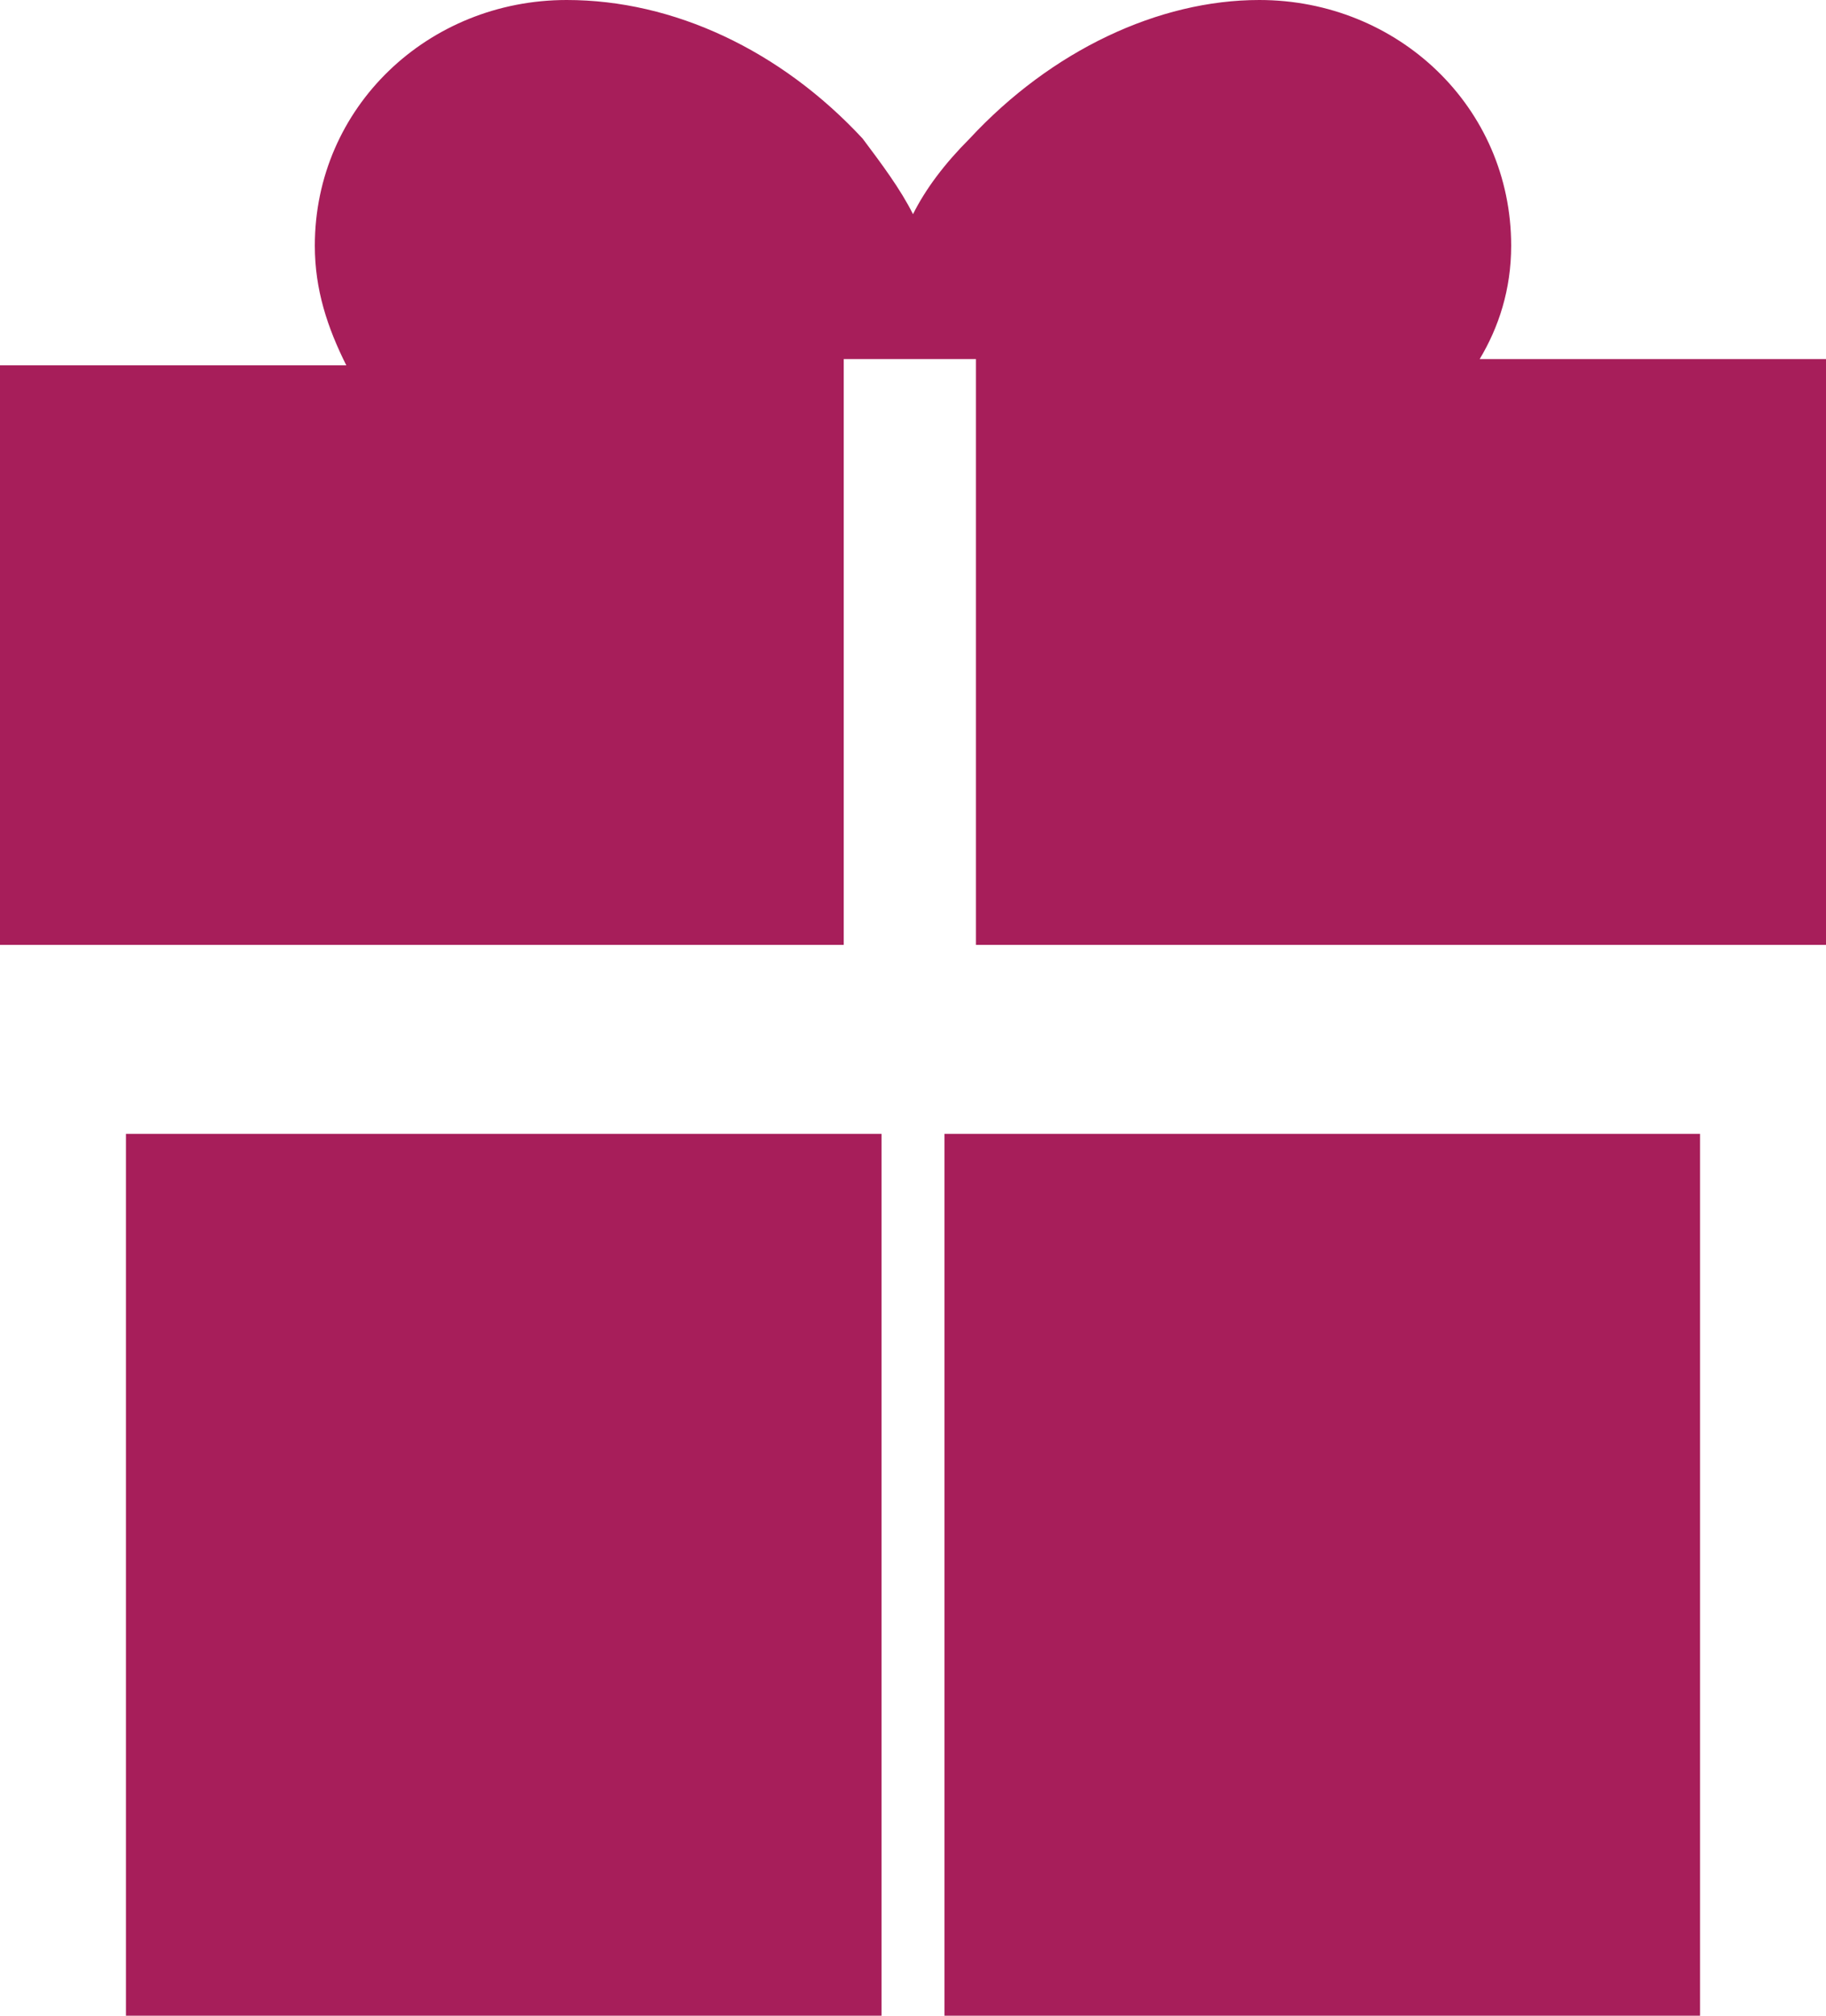
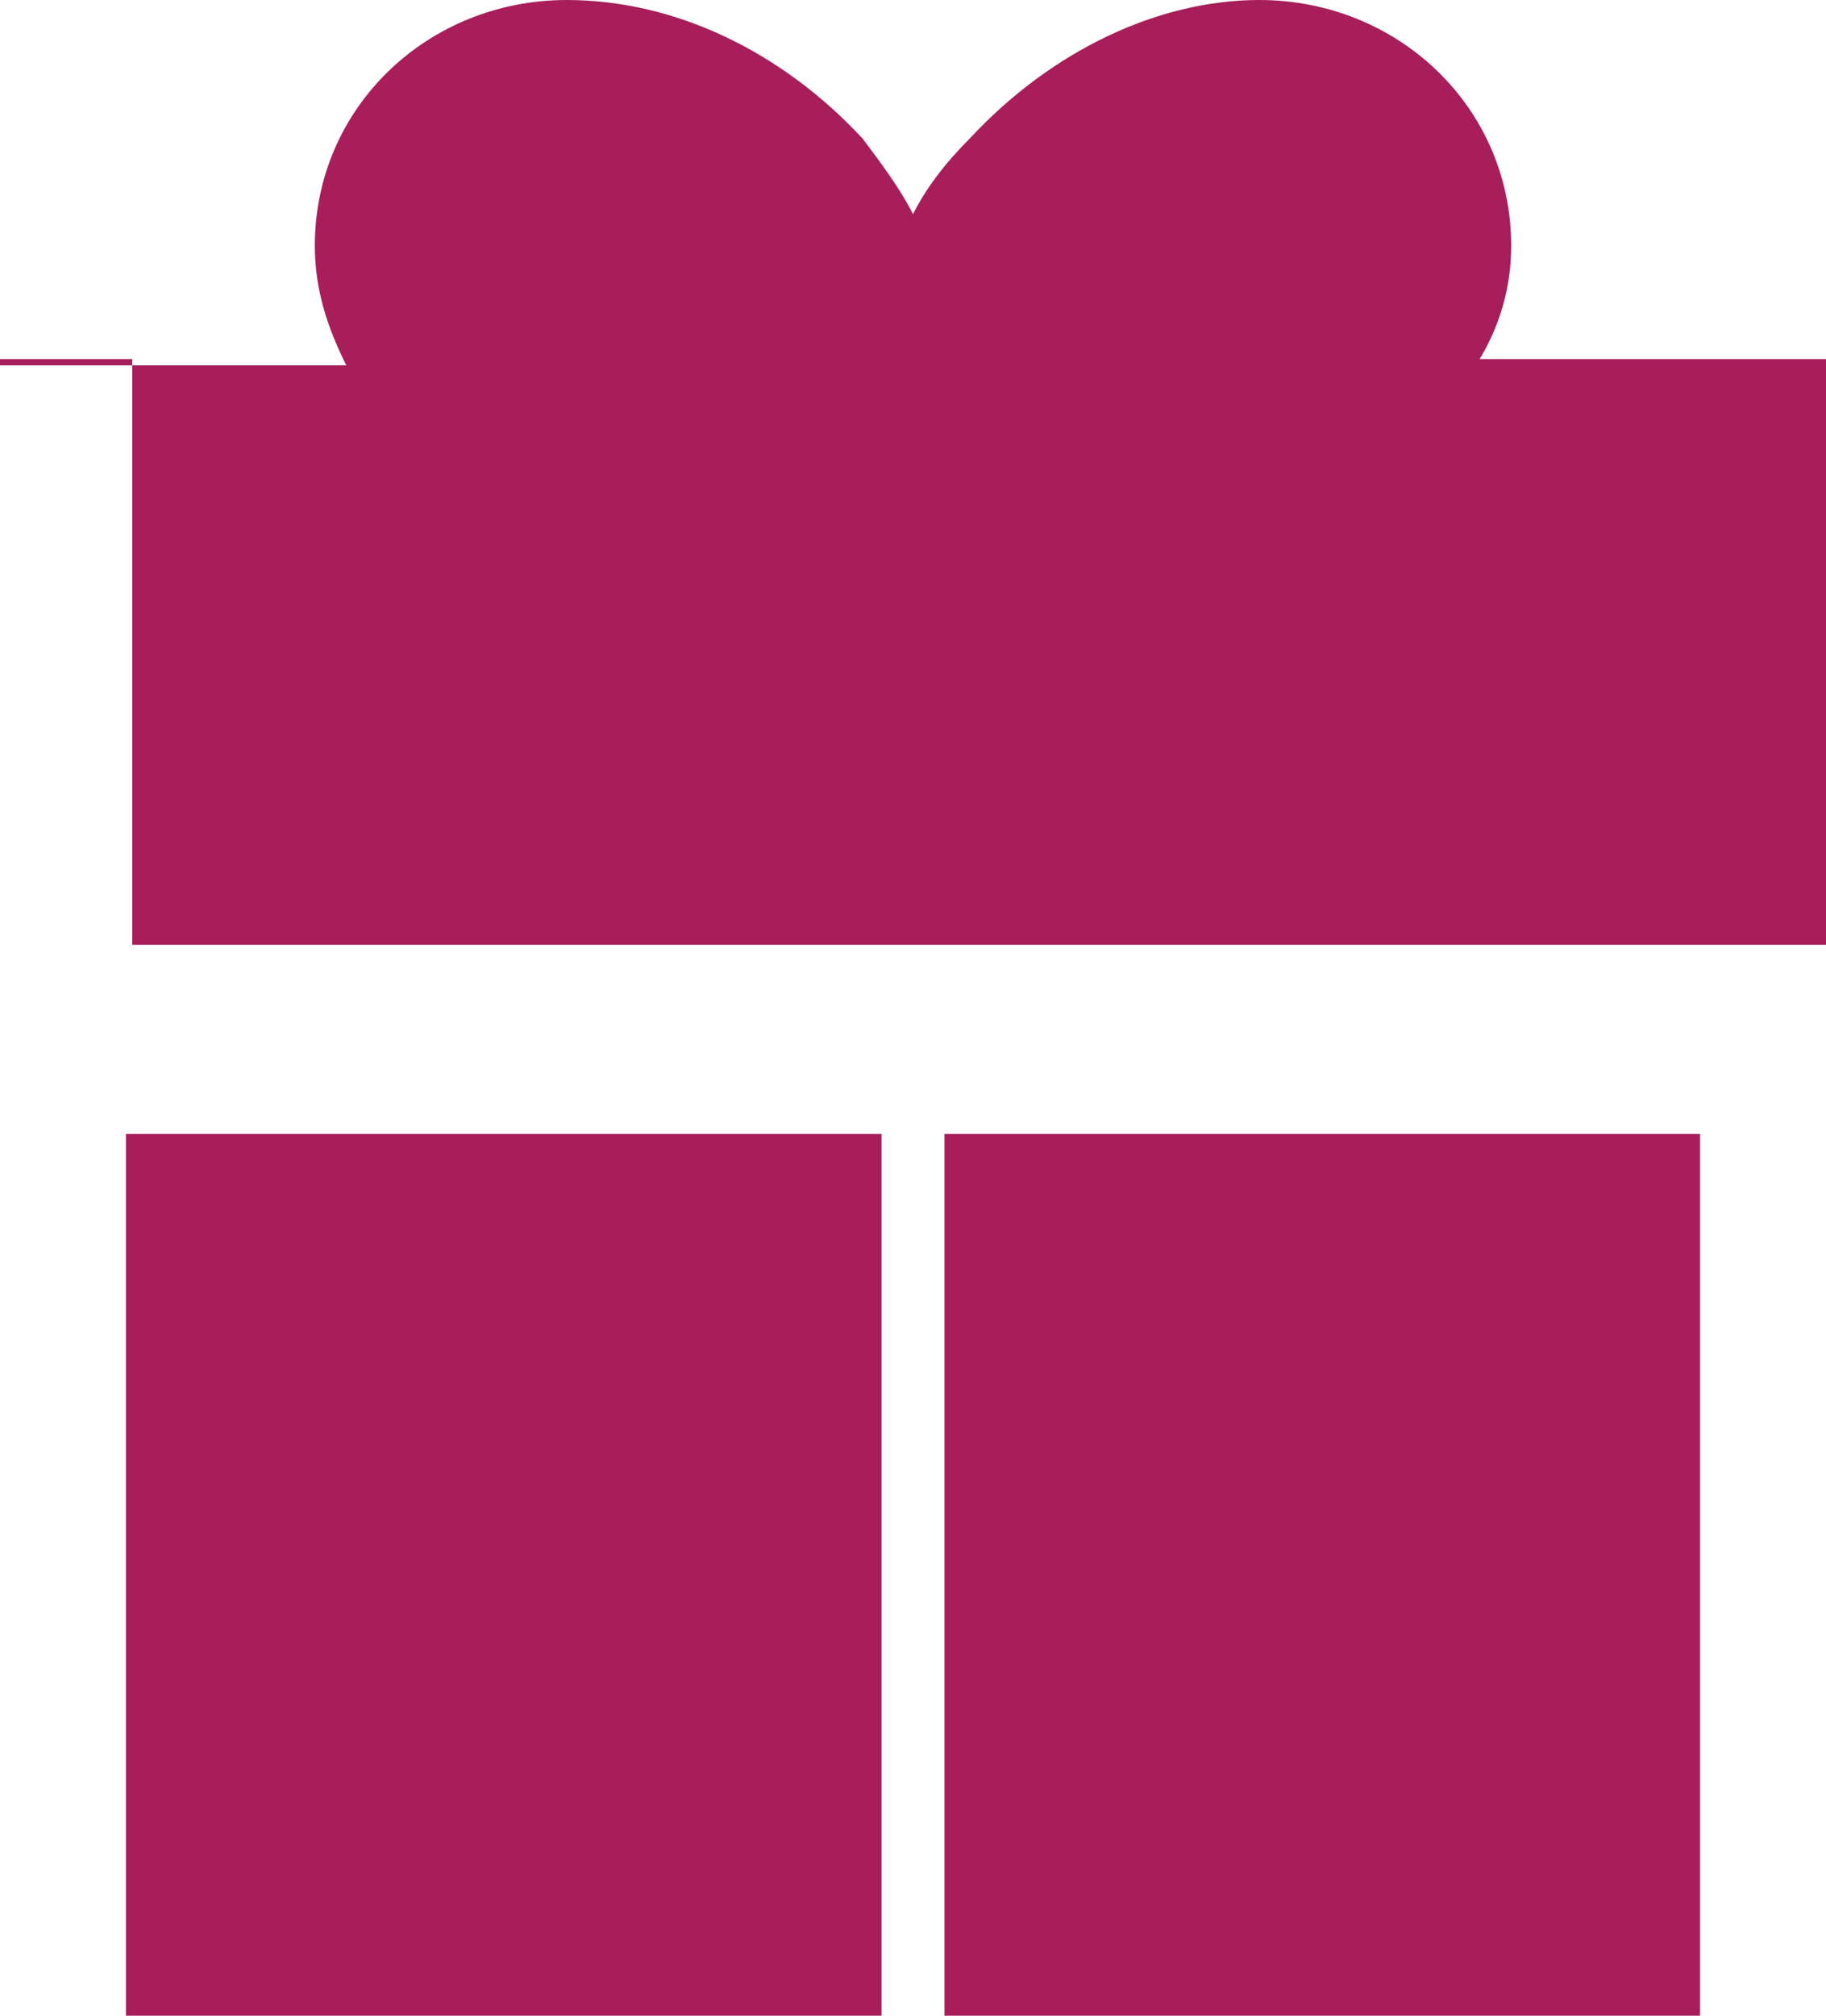
<svg xmlns="http://www.w3.org/2000/svg" width="29" height="32">
-   <path fill="#A71E5A" d="M15 18h12v14H15zM2 18h12v14H2zM23.5 5.7c.3-.5.5-1.1.5-1.8C24 1.7 22.2 0 20 0c-1.6 0-3.3.8-4.6 2.2-.4.4-.7.8-.9 1.2-.2-.4-.5-.8-.8-1.2C12.4.8 10.7 0 9 0 6.8 0 5 1.7 5 3.9c0 .7.2 1.3.5 1.9H0V15h13.4V5.7h2.1V15H29V5.7h-5.5z" />
+   <path fill="#A71E5A" d="M15 18h12v14H15zM2 18h12v14H2zM23.5 5.7c.3-.5.5-1.1.5-1.8C24 1.7 22.2 0 20 0c-1.6 0-3.3.8-4.6 2.2-.4.4-.7.8-.9 1.2-.2-.4-.5-.8-.8-1.2C12.4.8 10.7 0 9 0 6.8 0 5 1.7 5 3.9c0 .7.2 1.3.5 1.9H0V15V5.7h2.1V15H29V5.7h-5.5z" />
</svg>